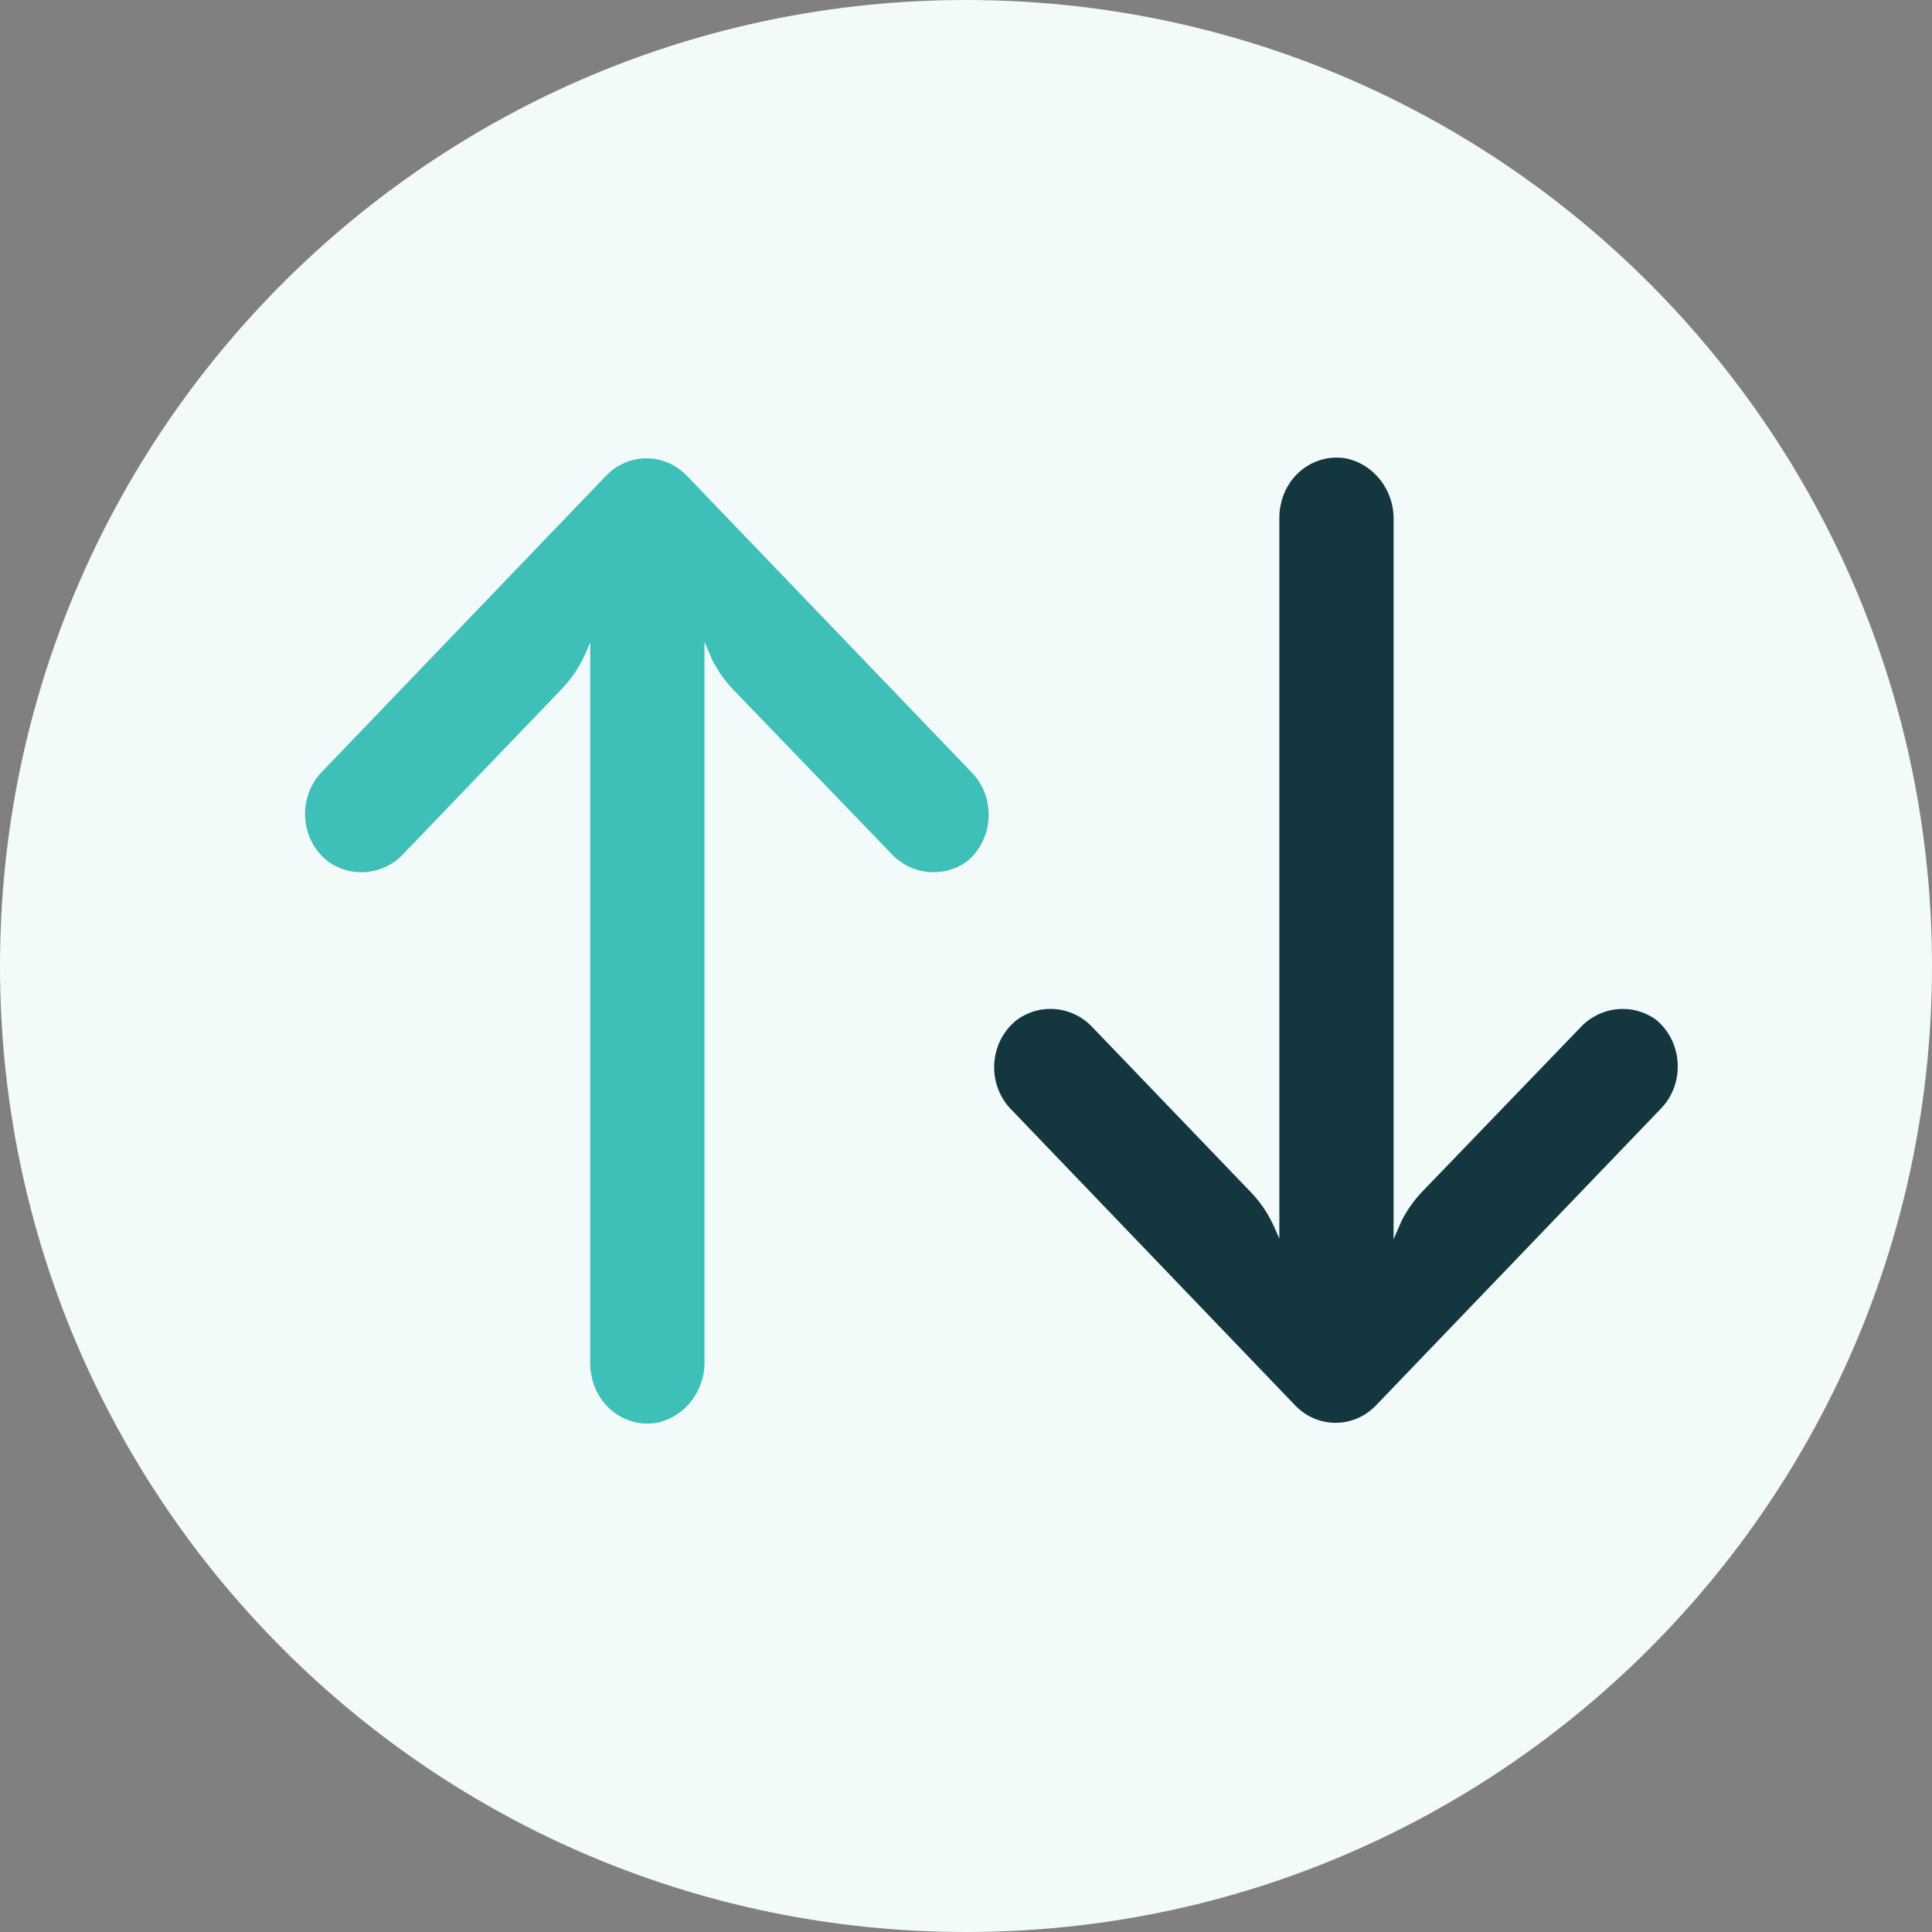
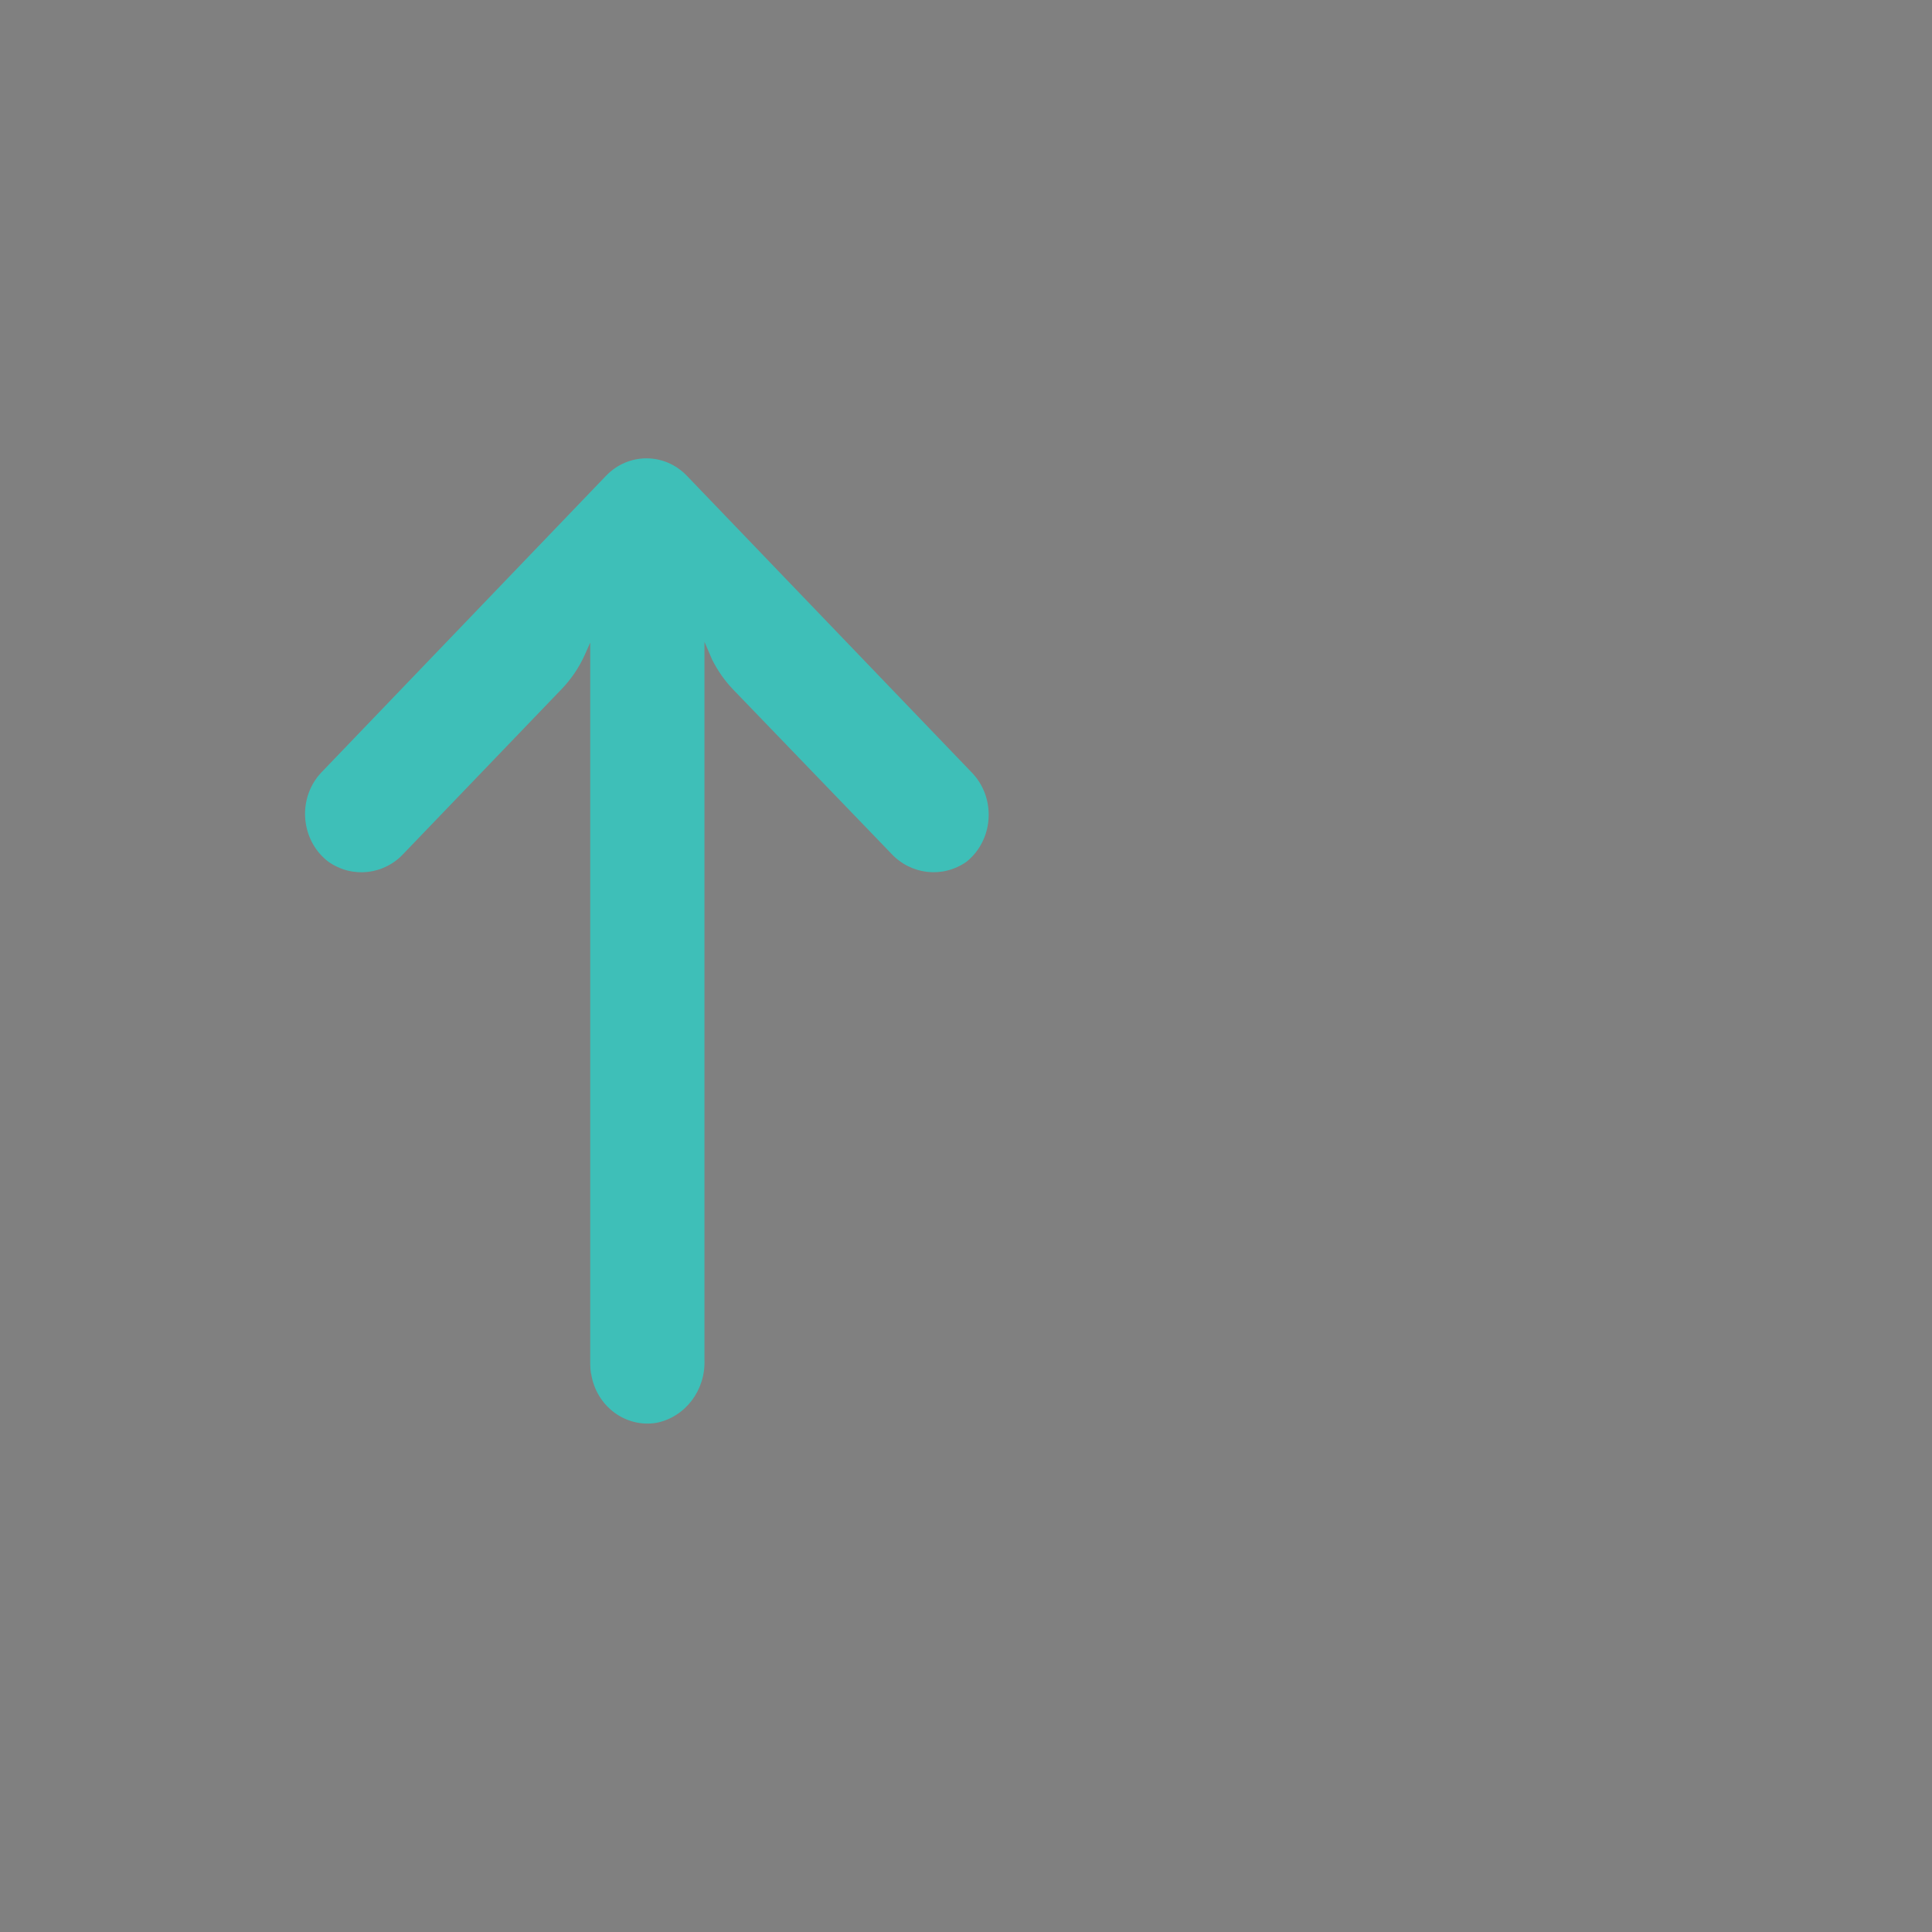
<svg xmlns="http://www.w3.org/2000/svg" width="38" height="38" viewBox="0 0 38 38" fill="none">
  <rect x="0" y="0" width="38" height="38" fill="#808080" stroke="none" />
-   <path d="M38 19C38 29.493 29.493 38 19 38C8.507 38 0 29.493 0 19C0 8.507 8.507 0 19 0C29.493 0 38 8.507 38 19Z" fill="#F2FAFA" />
-   <path d="M25.177 9.986C25.167 10.052 25.163 10.121 25.163 10.187V24.361L25.051 24.109C24.939 23.864 24.788 23.642 24.602 23.448L21.5 20.218C21.111 19.791 20.484 19.721 20.014 20.05C19.513 20.43 19.404 21.163 19.772 21.682C19.8 21.725 19.835 21.762 19.87 21.802L25.475 27.643C25.913 28.099 26.625 28.099 27.063 27.643L32.671 21.802C33.109 21.346 33.109 20.605 32.671 20.148C32.636 20.112 32.601 20.079 32.563 20.05C32.093 19.721 31.466 19.794 31.076 20.218L27.971 23.441C27.806 23.613 27.669 23.81 27.561 24.025L27.41 24.376V10.249C27.431 9.654 27.031 9.128 26.467 9.015C25.857 8.913 25.279 9.344 25.181 9.982L25.177 9.986Z" fill="#14373F" />
  <path d="M11.623 27.014C11.613 26.948 11.609 26.879 11.609 26.813V12.639L11.497 12.891C11.385 13.136 11.234 13.358 11.048 13.552L7.946 16.782C7.557 17.209 6.93 17.279 6.46 16.95C5.959 16.57 5.85 15.837 6.218 15.318C6.246 15.275 6.281 15.238 6.316 15.198L11.921 9.357C12.359 8.901 13.071 8.901 13.509 9.357L19.117 15.198C19.556 15.654 19.556 16.395 19.117 16.852C19.082 16.888 19.047 16.921 19.009 16.95C18.539 17.279 17.912 17.206 17.523 16.782L14.417 13.559C14.252 13.387 14.116 13.19 14.007 12.975L13.856 12.624V26.751C13.877 27.346 13.478 27.872 12.913 27.985C12.303 28.087 11.725 27.657 11.627 27.018L11.623 27.014Z" fill="#3EBFB8" />
</svg>